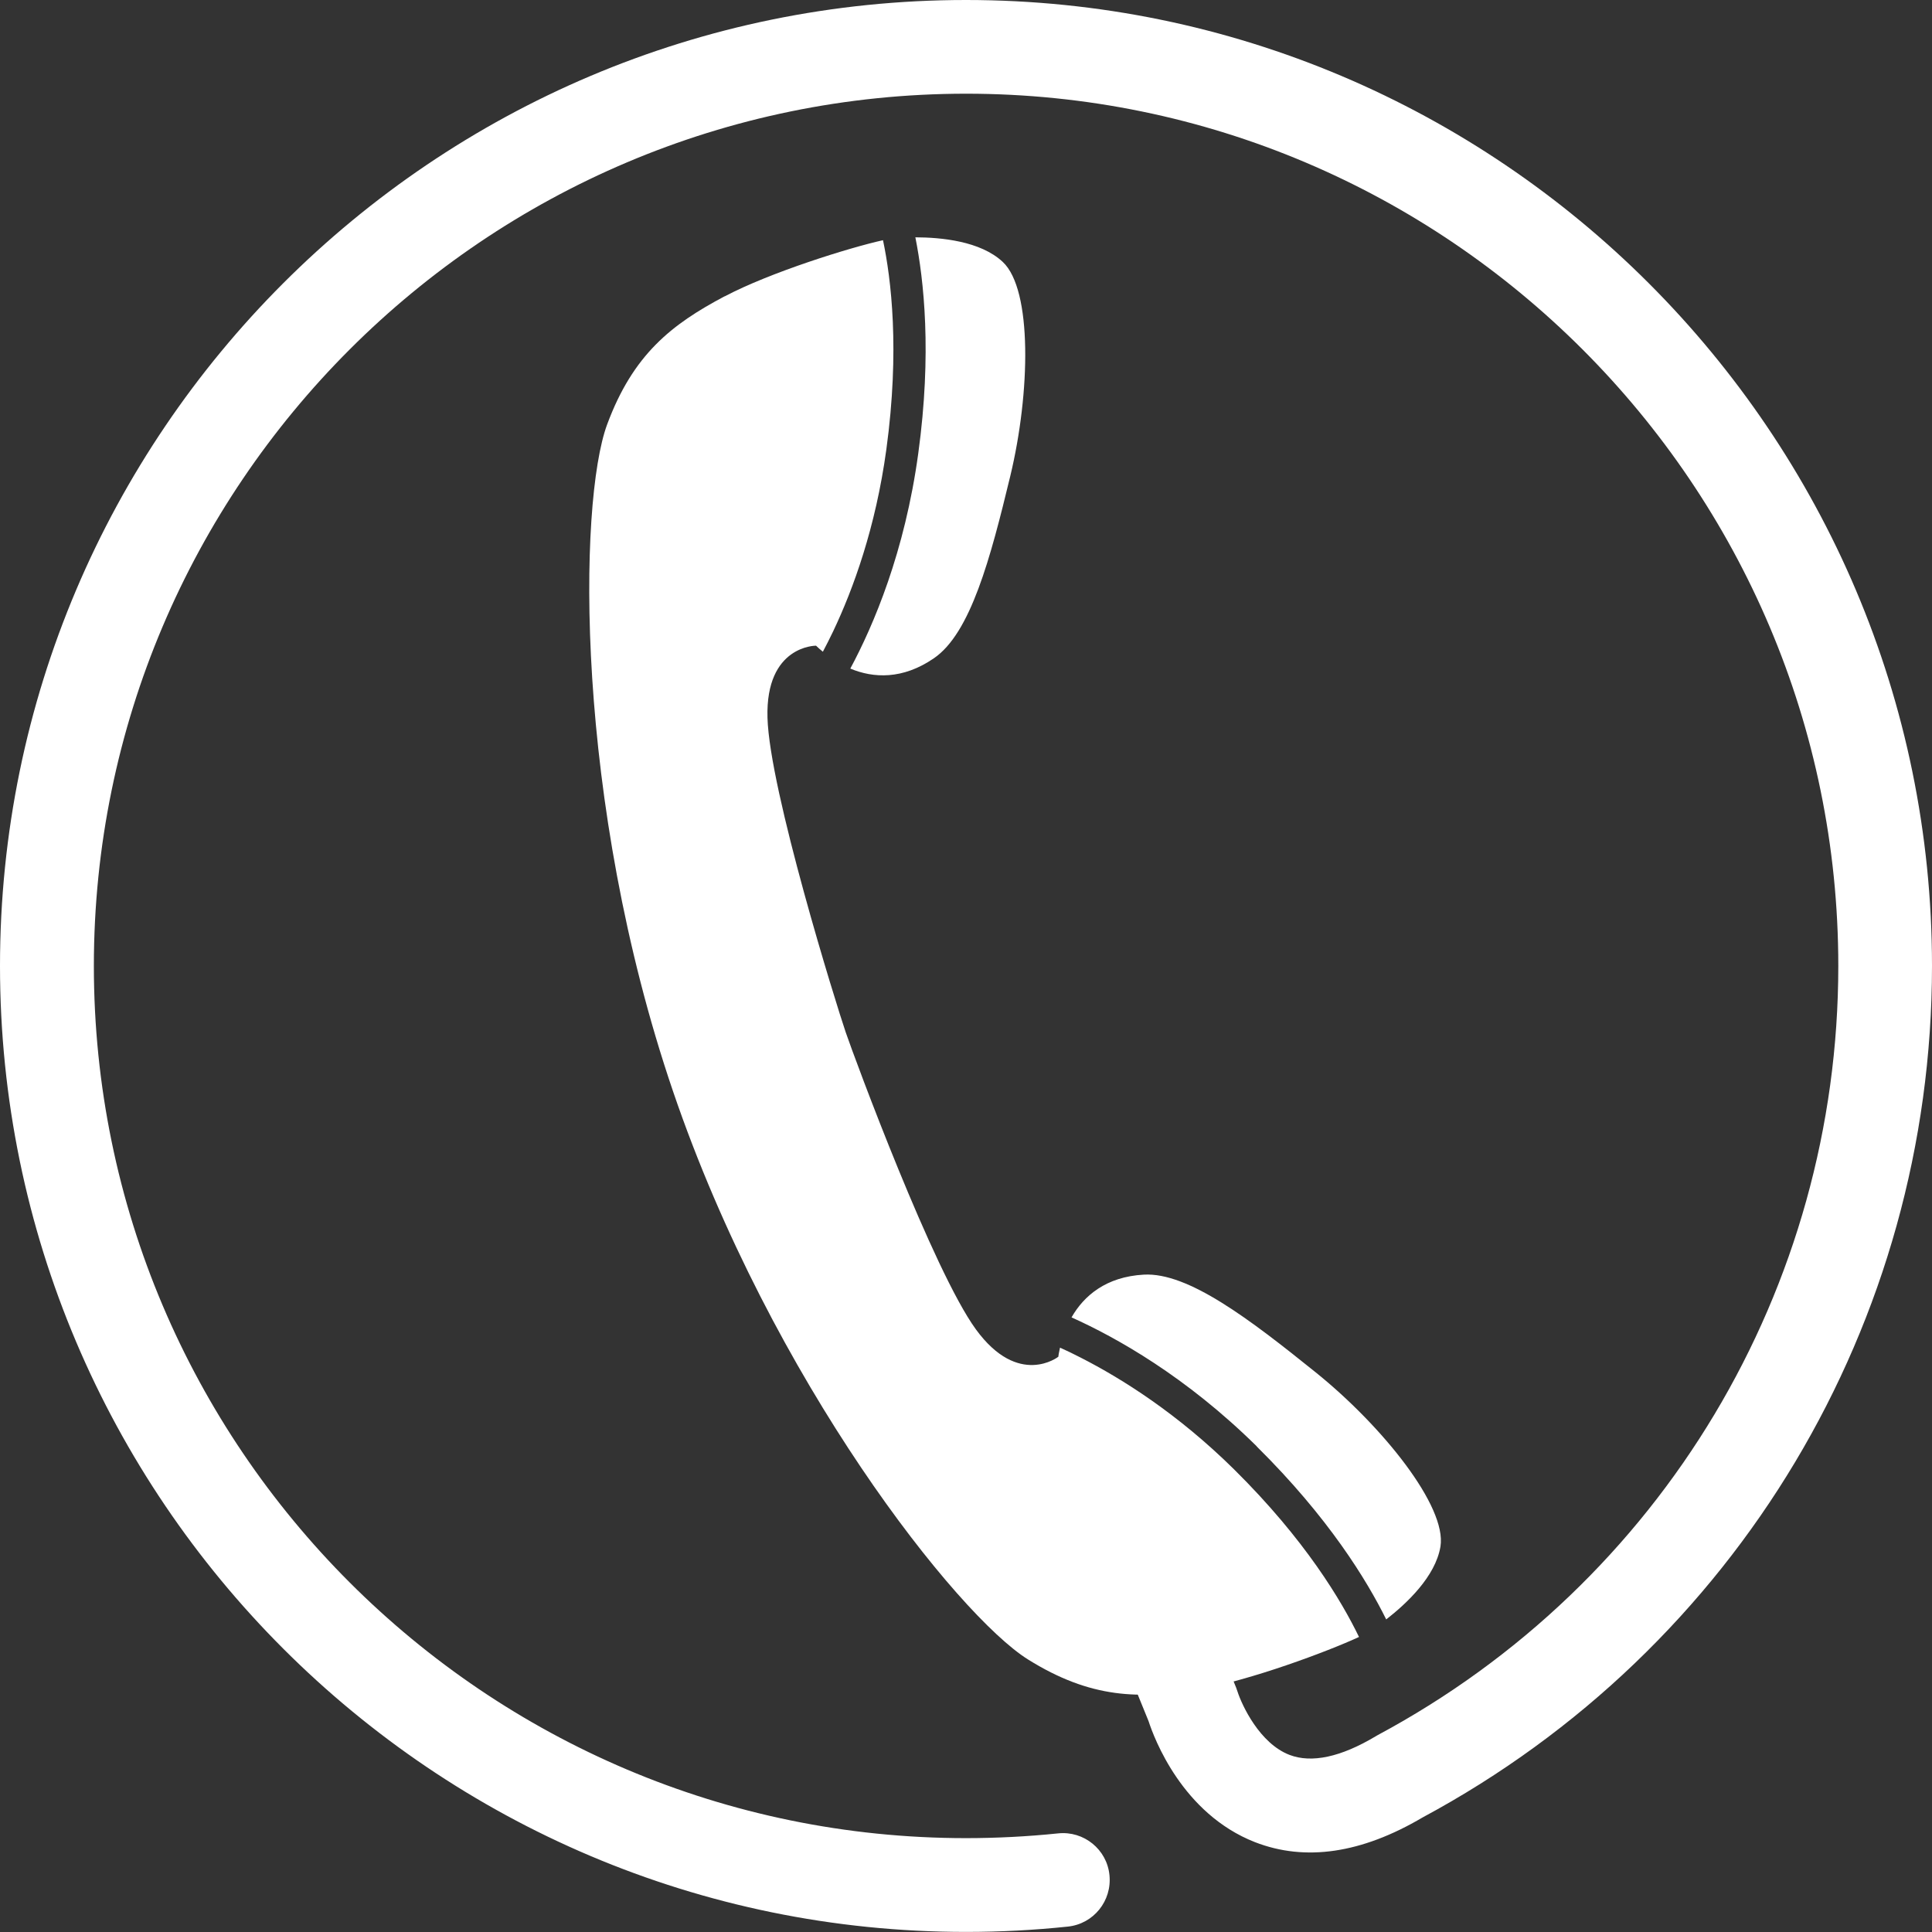
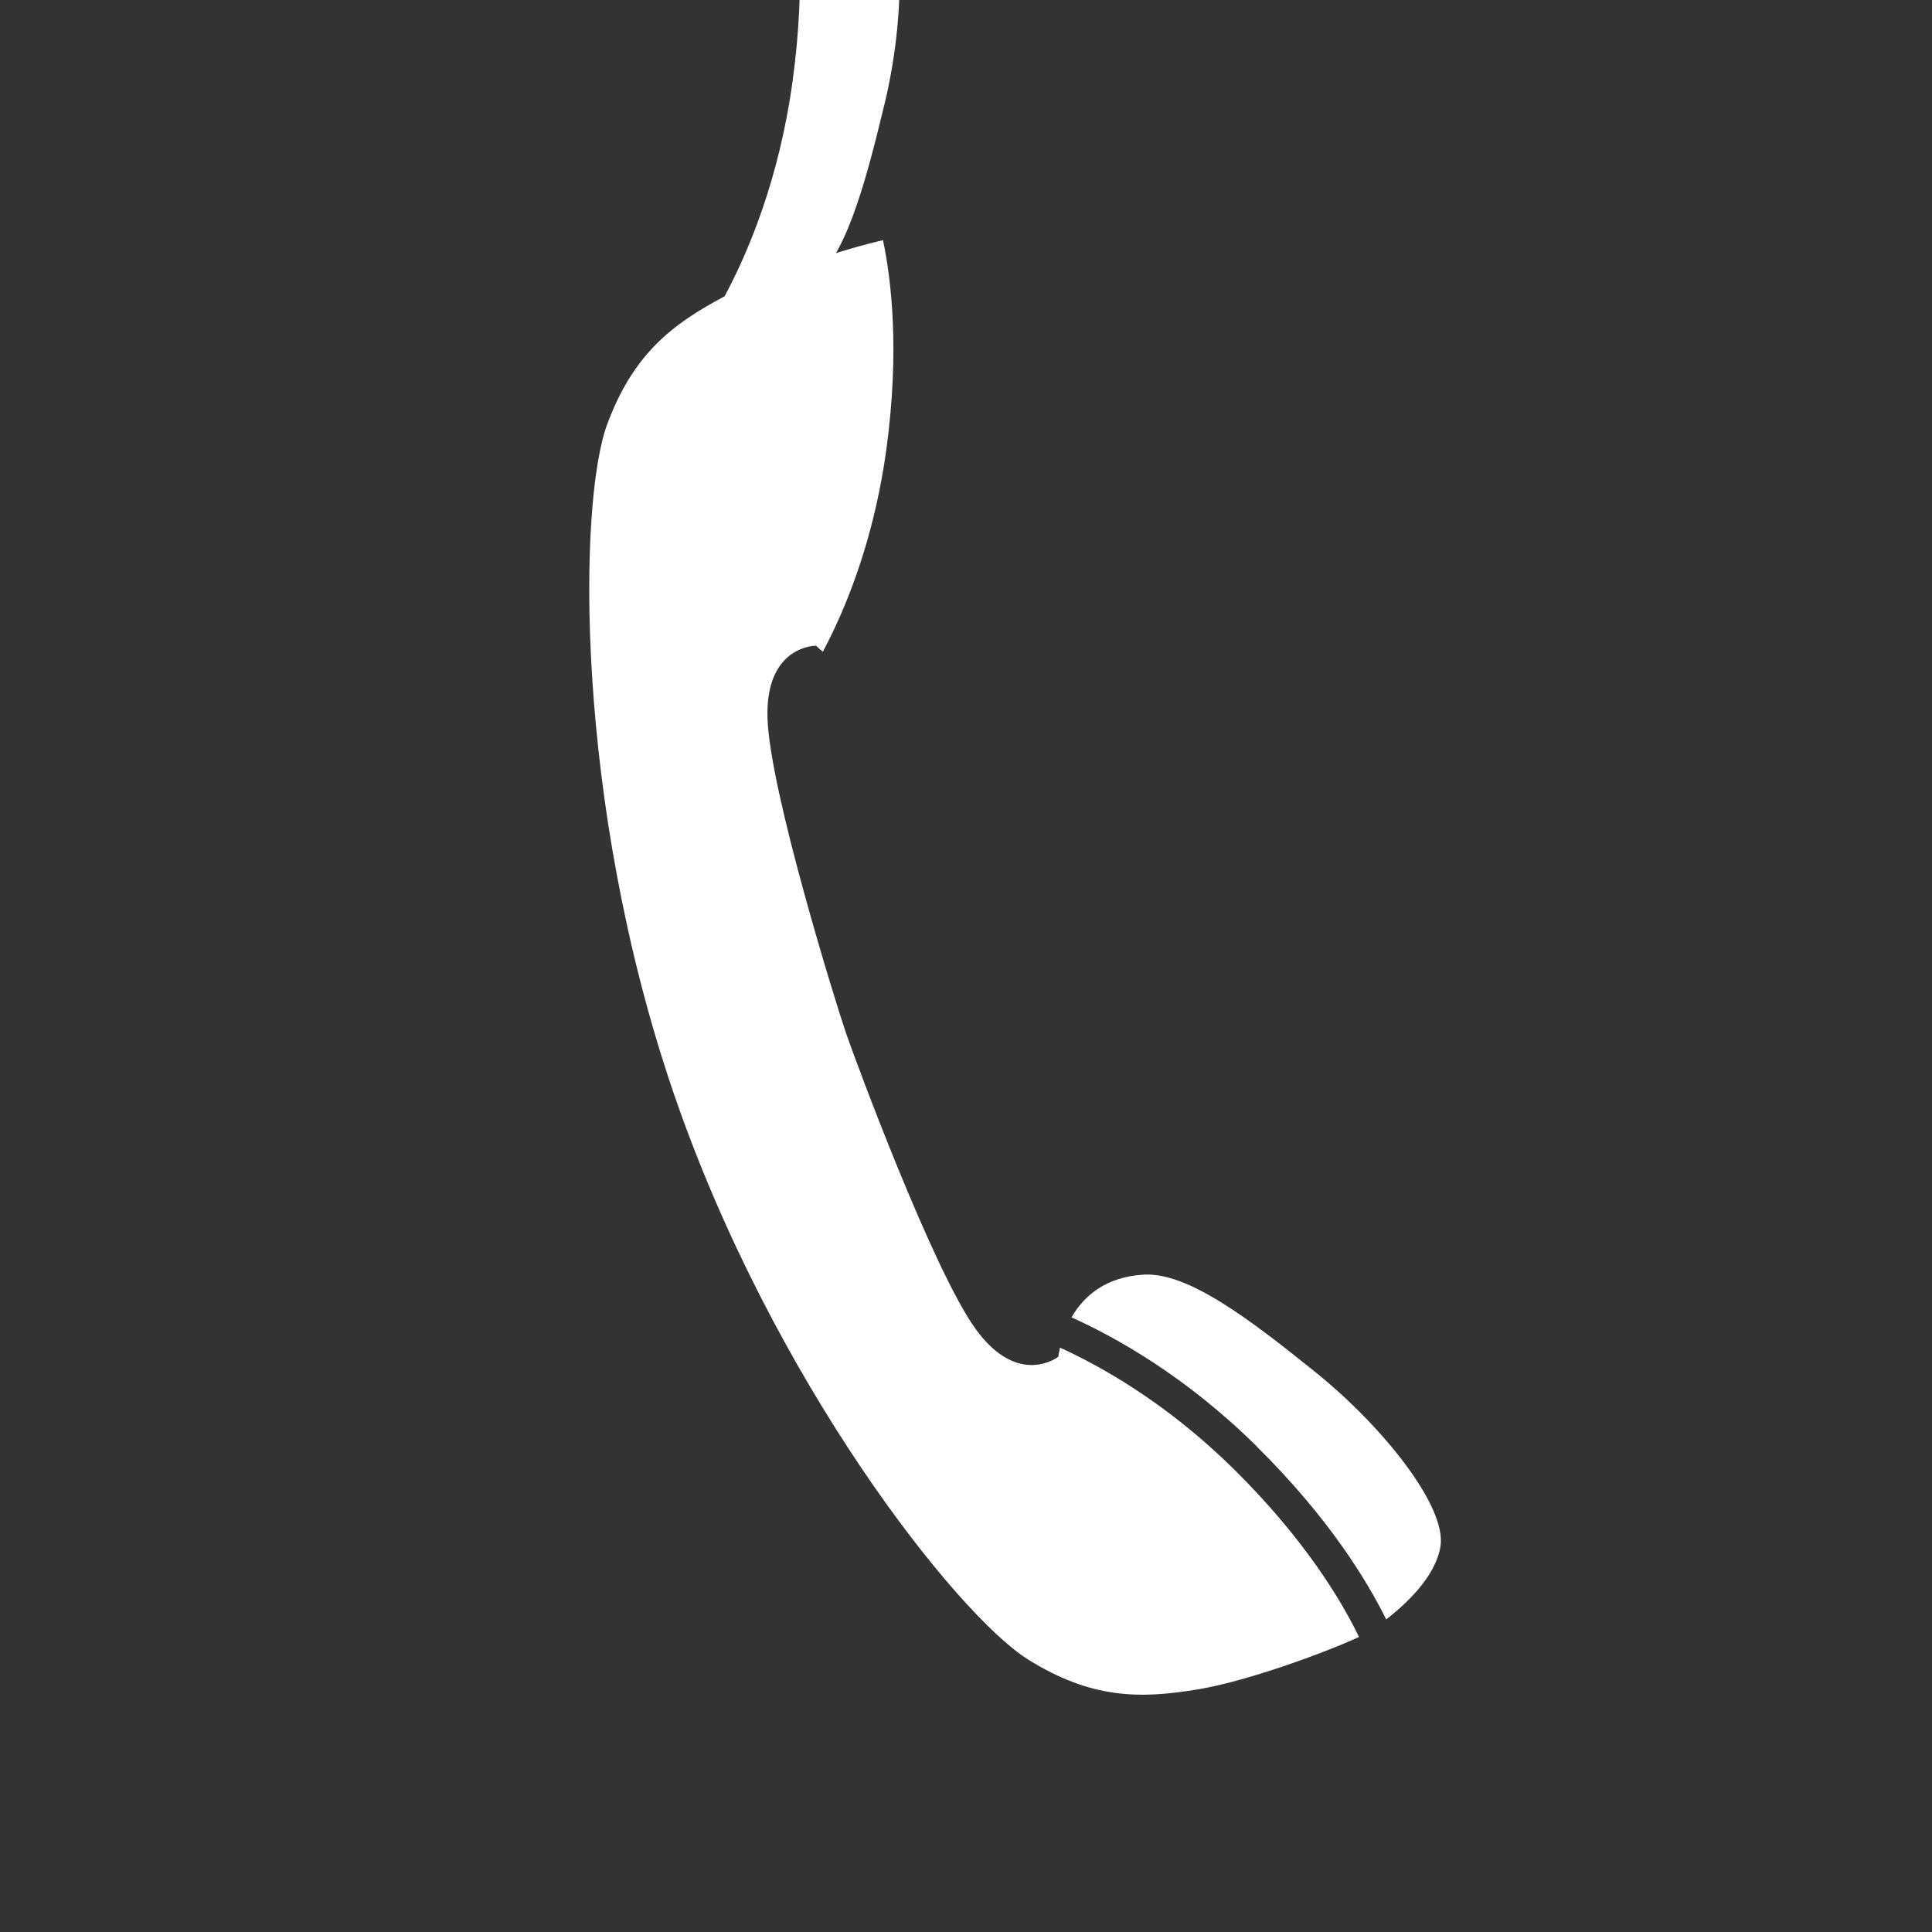
<svg xmlns="http://www.w3.org/2000/svg" id="_レイヤー_1" data-name="レイヤー_1" width="24" height="24" version="1.1" viewBox="0 0 24 24">
  <rect x="0" y="0" width="24" height="24" fill="#333333" stroke="none" />
-   <path d="M12,0c6.618,0,12,5.383,12,11.999,0,4.429-2.425,8.481-6.328,10.578-.758.447-1.457.55-2.082.307-.904-.354-1.254-1.293-1.322-1.503l-.362-.889,1.195-.183s-.007.002-.011.003l.266.653.017.049c.055.17.275.644.646.786.275.105.636.028,1.07-.231l.022-.013c3.532-1.892,5.725-5.554,5.725-9.557,0-5.974-4.86-10.835-10.834-10.835S1.166,6.025,1.166,11.999s4.86,10.835,10.834,10.835c.382,0,.765-.02,1.144-.059.319-.034.607.199.638.518.033.32-.197.607-.518.64-.417.044-.841.066-1.263.066C5.384,24,0,18.617,0,11.999S5.384,0,12,0Z" fill="#fff" />
-   <path d="M15.611,17.968c.895.885,1.37,1.666,1.609,2.149.249-.194.612-.53.674-.906.08-.497-.719-1.494-1.551-2.164-.819-.659-1.583-1.244-2.134-1.213-.47.026-.745.263-.898.531.556.25,1.42.733,2.301,1.602ZM9.003,3.68c-.664.351-1.139.725-1.461,1.593-.358.968-.409,4.678.818,8.282,1.228,3.604,3.534,6.511,4.408,7.058.785.491,1.39.496,2.13.37.628-.107,1.596-.468,1.984-.648-.214-.442-.665-1.205-1.552-2.082-.7-.691-1.39-1.125-1.903-1.387-.093-.048-.178-.089-.259-.125-.008.039-.017.076-.021.113,0,0-.494.387-1.024-.34-.53-.727-1.501-3.352-1.617-3.69-.115-.337-.948-3.01-.972-3.909-.025-.899.603-.894.603-.894.025.025.055.05.085.075.041-.078.084-.161.129-.256.247-.52.527-1.285.66-2.26.168-1.237.059-2.116-.042-2.596-.416.092-1.404.4-1.967.698ZM10.564,8.306c.286.119.648.138,1.036-.128.457-.311.703-1.241.95-2.264.25-1.038.275-2.316-.093-2.66-.278-.261-.77-.305-1.086-.306.105.528.207,1.436.036,2.684-.167,1.225-.555,2.135-.844,2.673Z" fill="#fff" />
+   <path d="M15.611,17.968c.895.885,1.37,1.666,1.609,2.149.249-.194.612-.53.674-.906.08-.497-.719-1.494-1.551-2.164-.819-.659-1.583-1.244-2.134-1.213-.47.026-.745.263-.898.531.556.25,1.42.733,2.301,1.602ZM9.003,3.68c-.664.351-1.139.725-1.461,1.593-.358.968-.409,4.678.818,8.282,1.228,3.604,3.534,6.511,4.408,7.058.785.491,1.39.496,2.13.37.628-.107,1.596-.468,1.984-.648-.214-.442-.665-1.205-1.552-2.082-.7-.691-1.39-1.125-1.903-1.387-.093-.048-.178-.089-.259-.125-.008.039-.017.076-.021.113,0,0-.494.387-1.024-.34-.53-.727-1.501-3.352-1.617-3.69-.115-.337-.948-3.01-.972-3.909-.025-.899.603-.894.603-.894.025.025.055.05.085.075.041-.078.084-.161.129-.256.247-.52.527-1.285.66-2.26.168-1.237.059-2.116-.042-2.596-.416.092-1.404.4-1.967.698Zc.286.119.648.138,1.036-.128.457-.311.703-1.241.95-2.264.25-1.038.275-2.316-.093-2.66-.278-.261-.77-.305-1.086-.306.105.528.207,1.436.036,2.684-.167,1.225-.555,2.135-.844,2.673Z" fill="#fff" />
</svg>